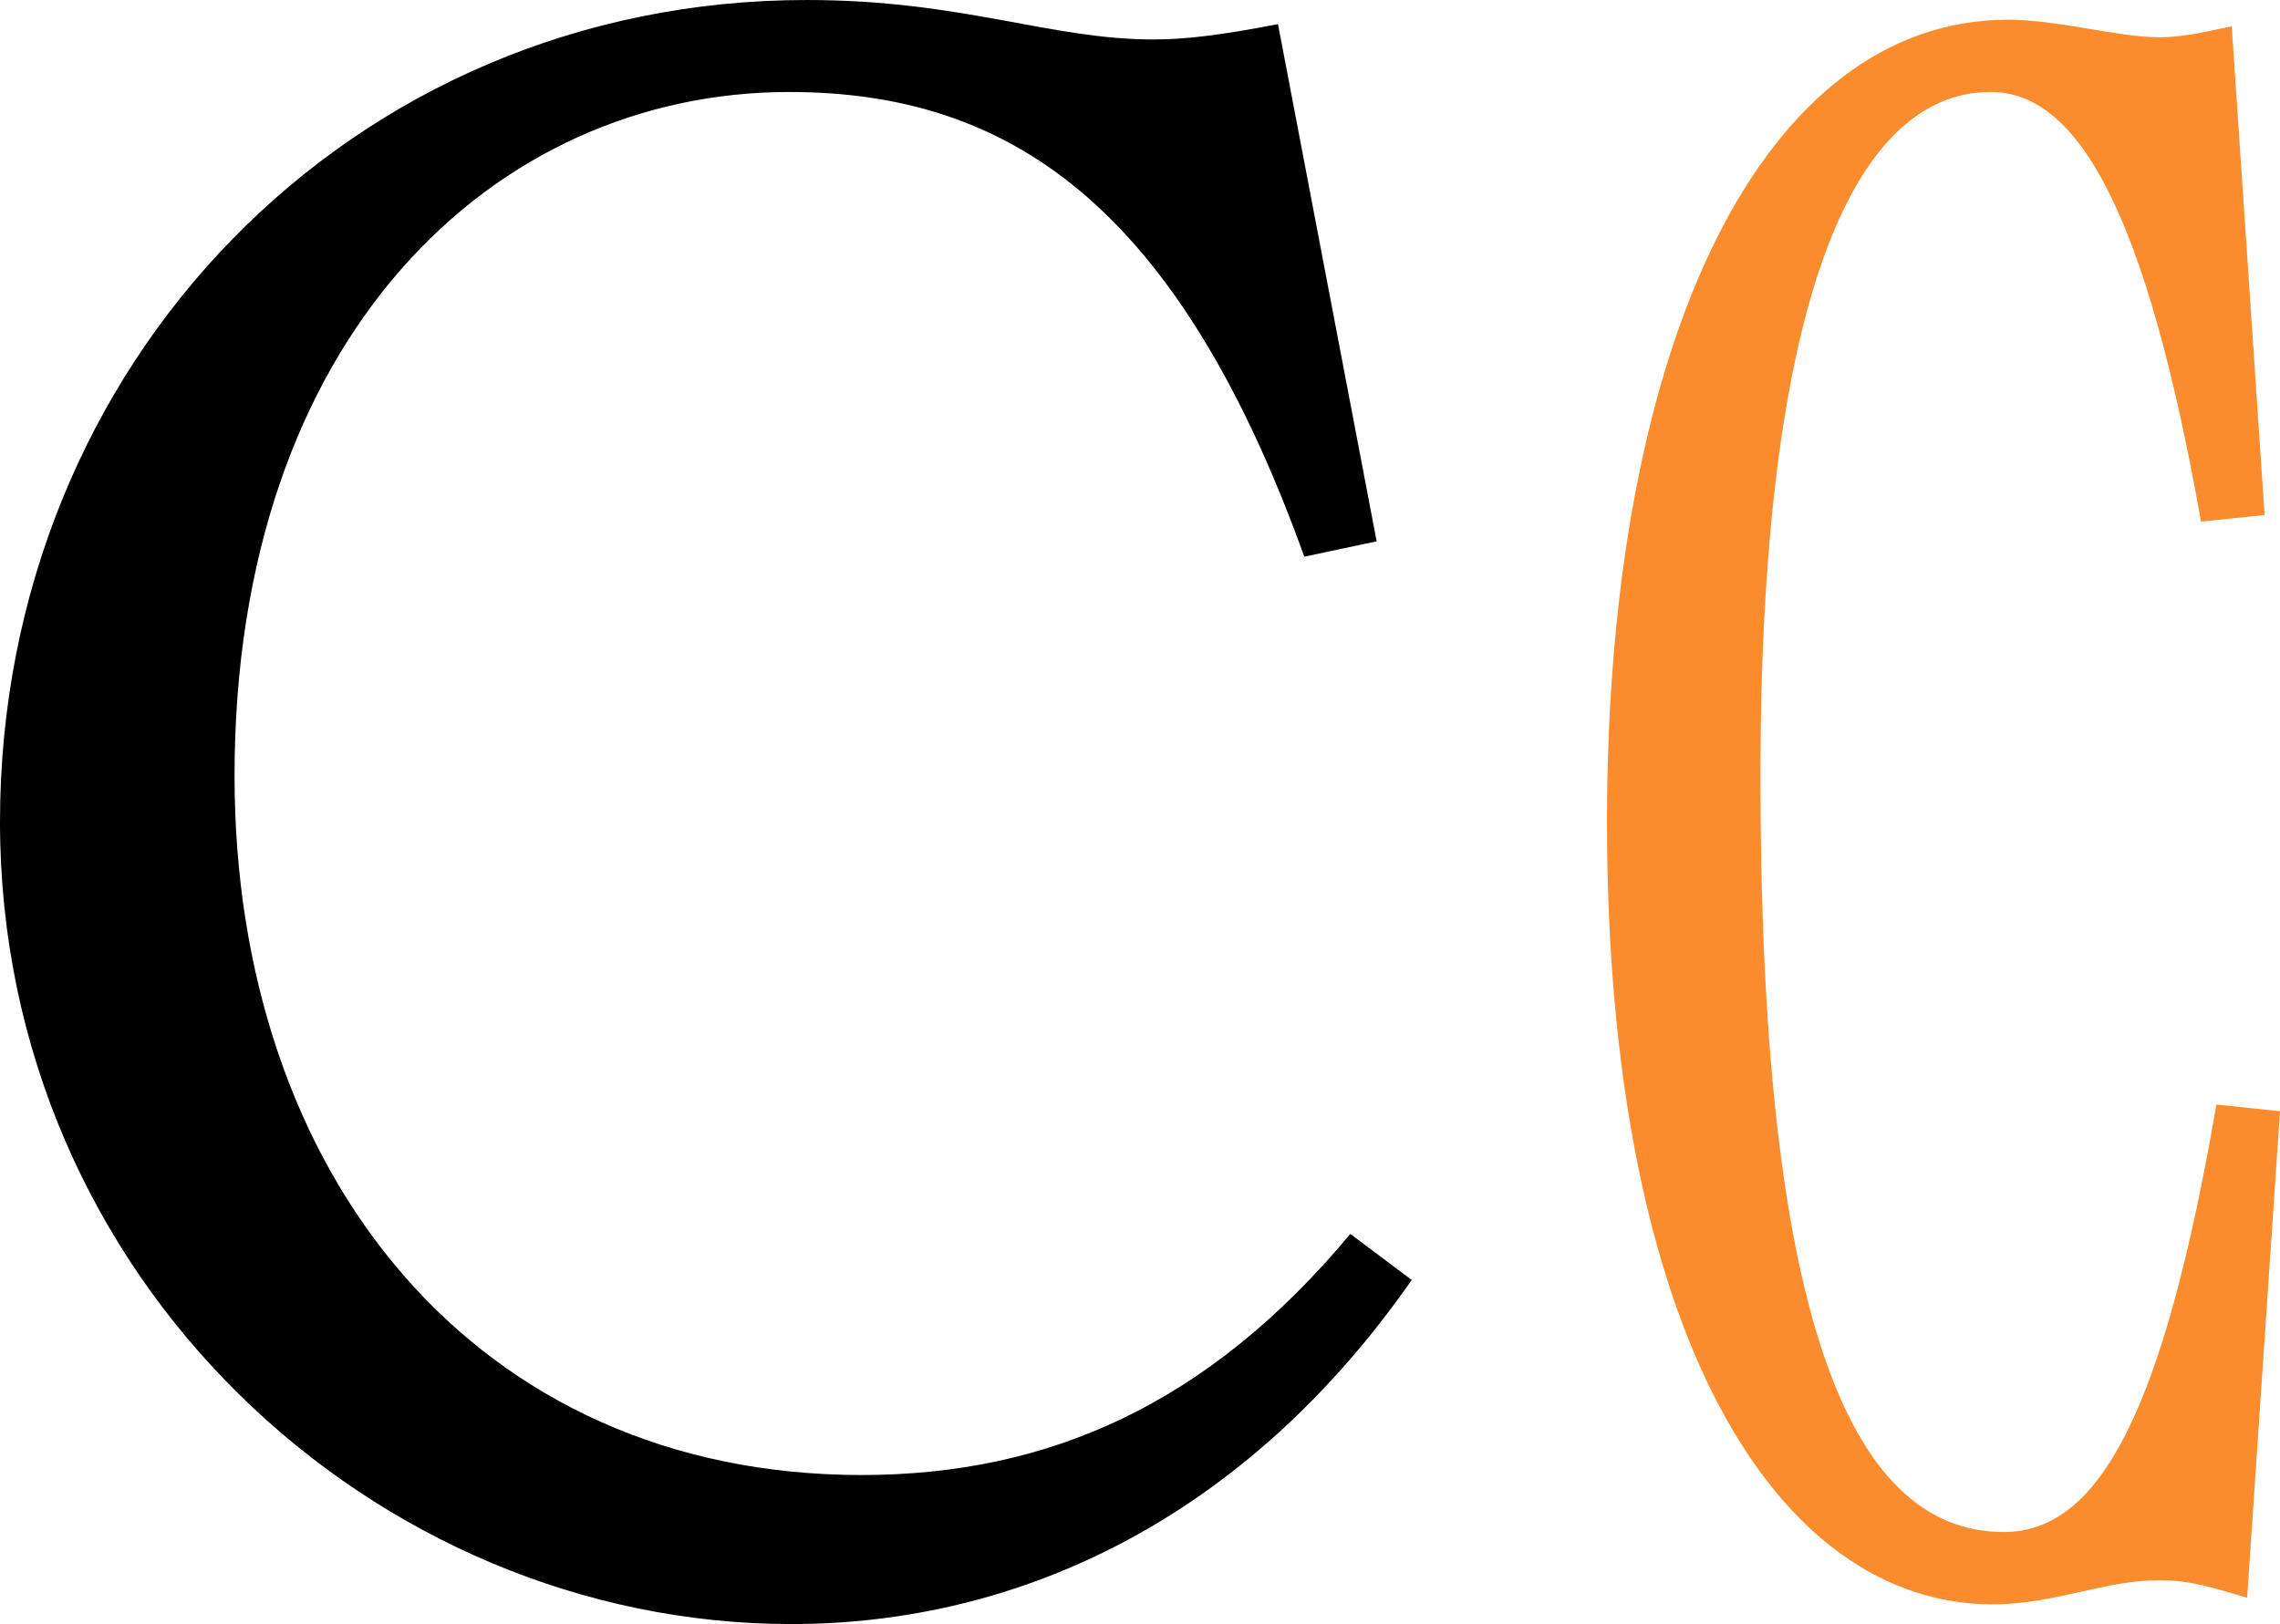
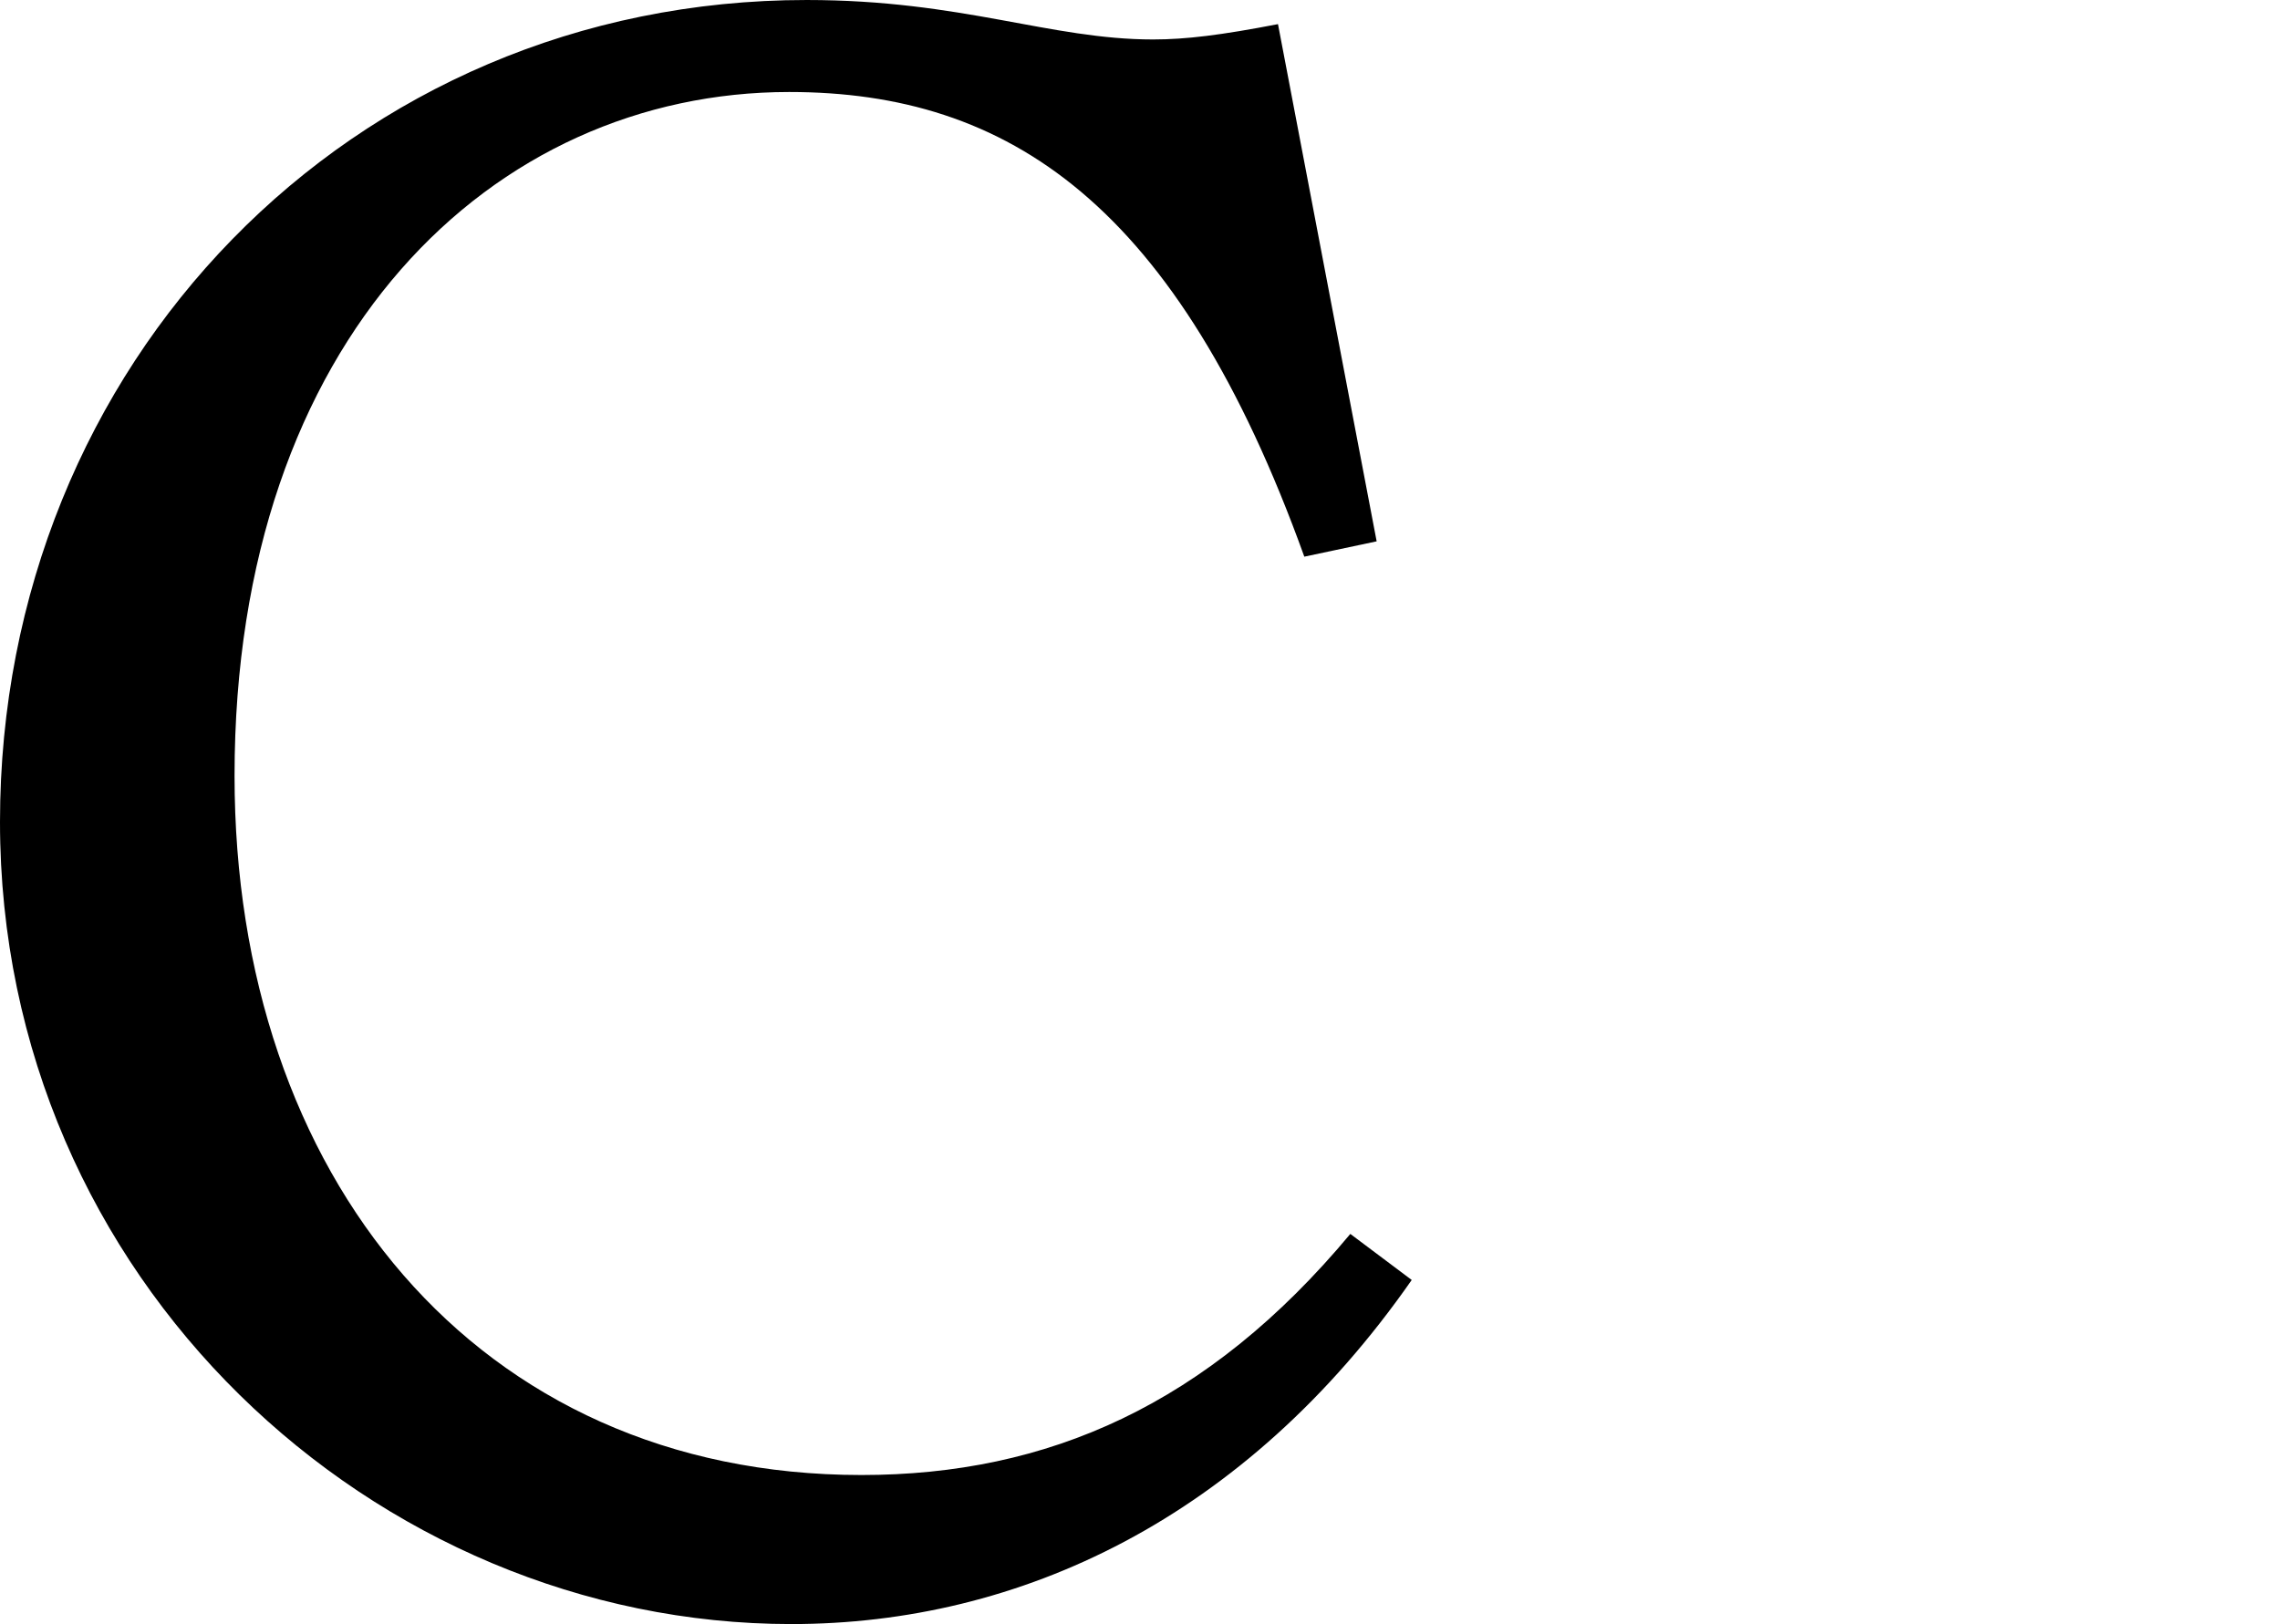
<svg xmlns="http://www.w3.org/2000/svg" id="Layer_2" viewBox="0 0 383.59 273.28">
  <defs>
    <style>.cls-1{fill:#fa8c2e;}</style>
  </defs>
  <g id="Layer_1-2">
    <path d="M133.14,273.28c38.35,0,76.34-17.7,104.37-57.9l-10.33-7.75c-23.97,28.77-50.9,40.57-82.24,40.57-64.91,0-105.48-50.53-105.48-117.65,0-73.76,43.52-115.07,93.31-115.07,36.88,0,65.28,18.81,86.67,78.19l12.17-2.58L215.01,4.06c-9.59,1.85-15.49,2.58-21.02,2.58-17.33,0-32.09-6.64-58.27-6.64C59.01,0,0,61.22,0,138.3s63.07,134.98,133.14,134.98" />
-     <path class="cls-1" d="M335.27,269.96c-36.51,0-64.91-45.73-64.91-131.66,0-81.51,26.55-134.98,67.49-134.98,8.48,0,18.44,2.95,25.45,2.95,4.43,0,8.48-1.11,12.17-1.85l5.53,82.24-10.7,1.11c-9.22-52-20.65-72.29-35.4-72.29-23.23,0-38.72,35.77-38.72,115.07,0,89.25,14.39,127.24,40.94,127.24,16.23,0,26.92-20.65,35.77-71.92l10.7,1.11-5.53,81.87c-5.16-1.48-9.22-2.95-14.75-2.95-9.22,0-17.7,4.06-28.03,4.06" />
  </g>
</svg>